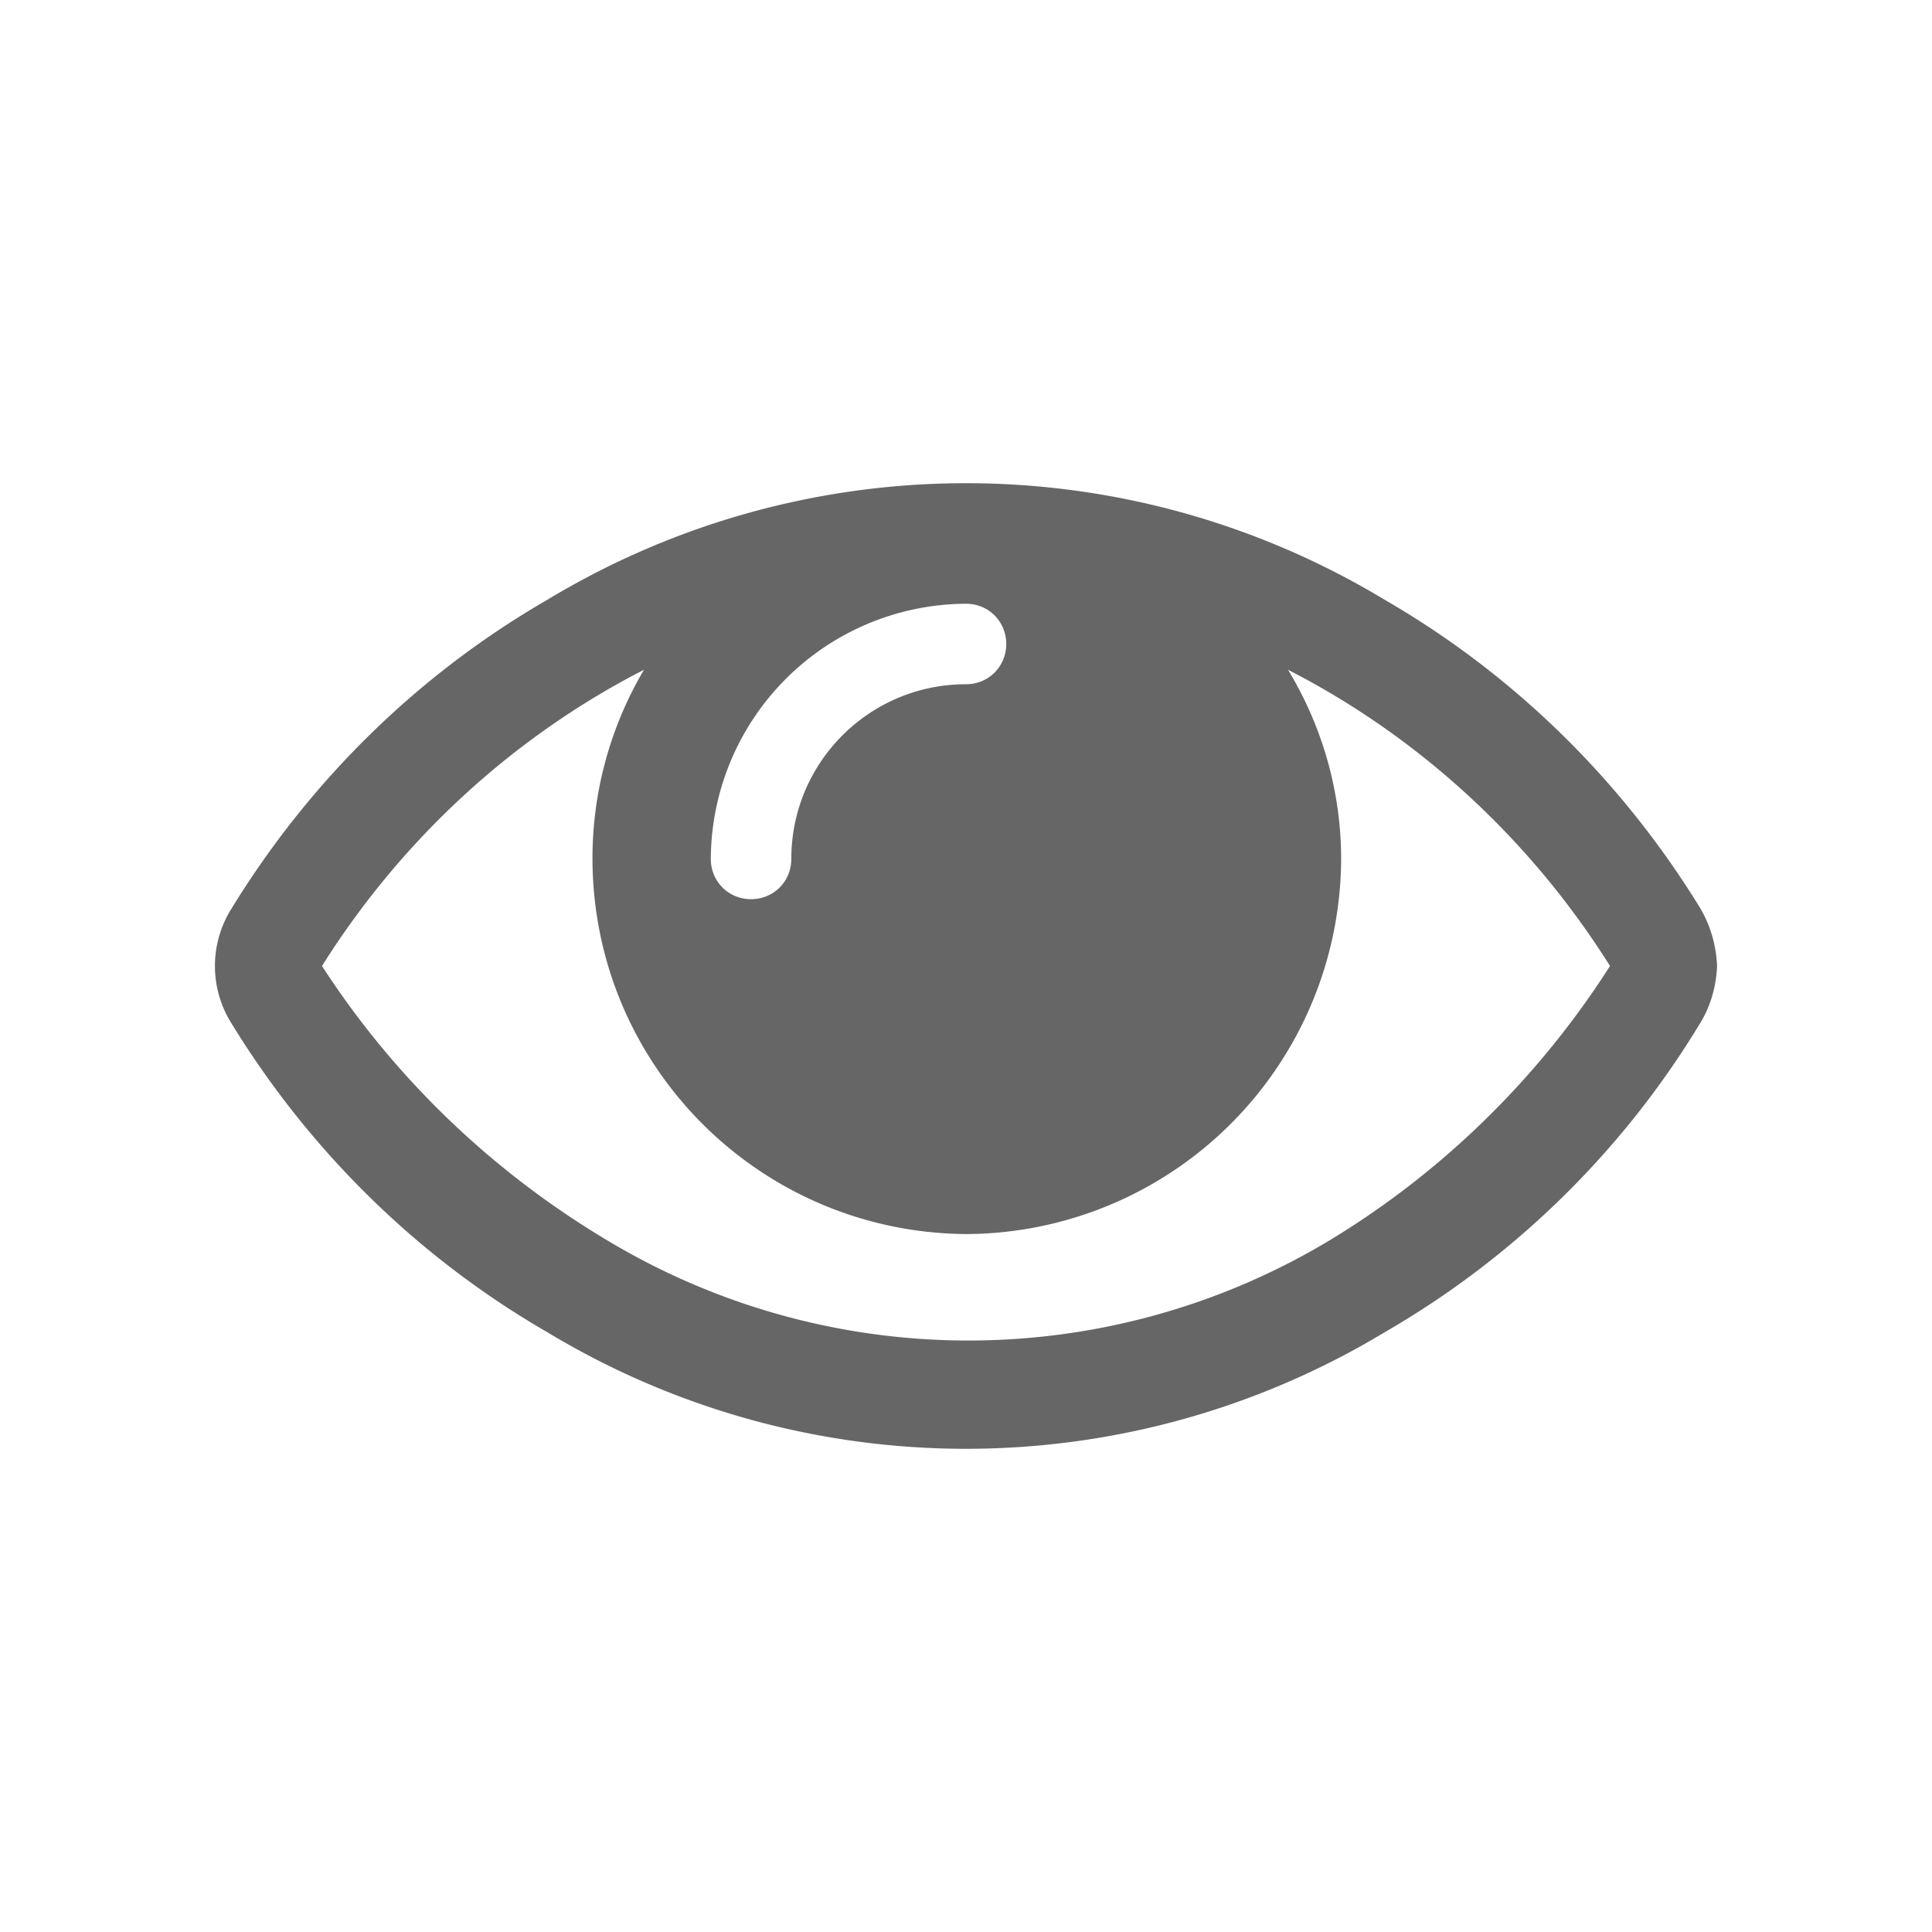
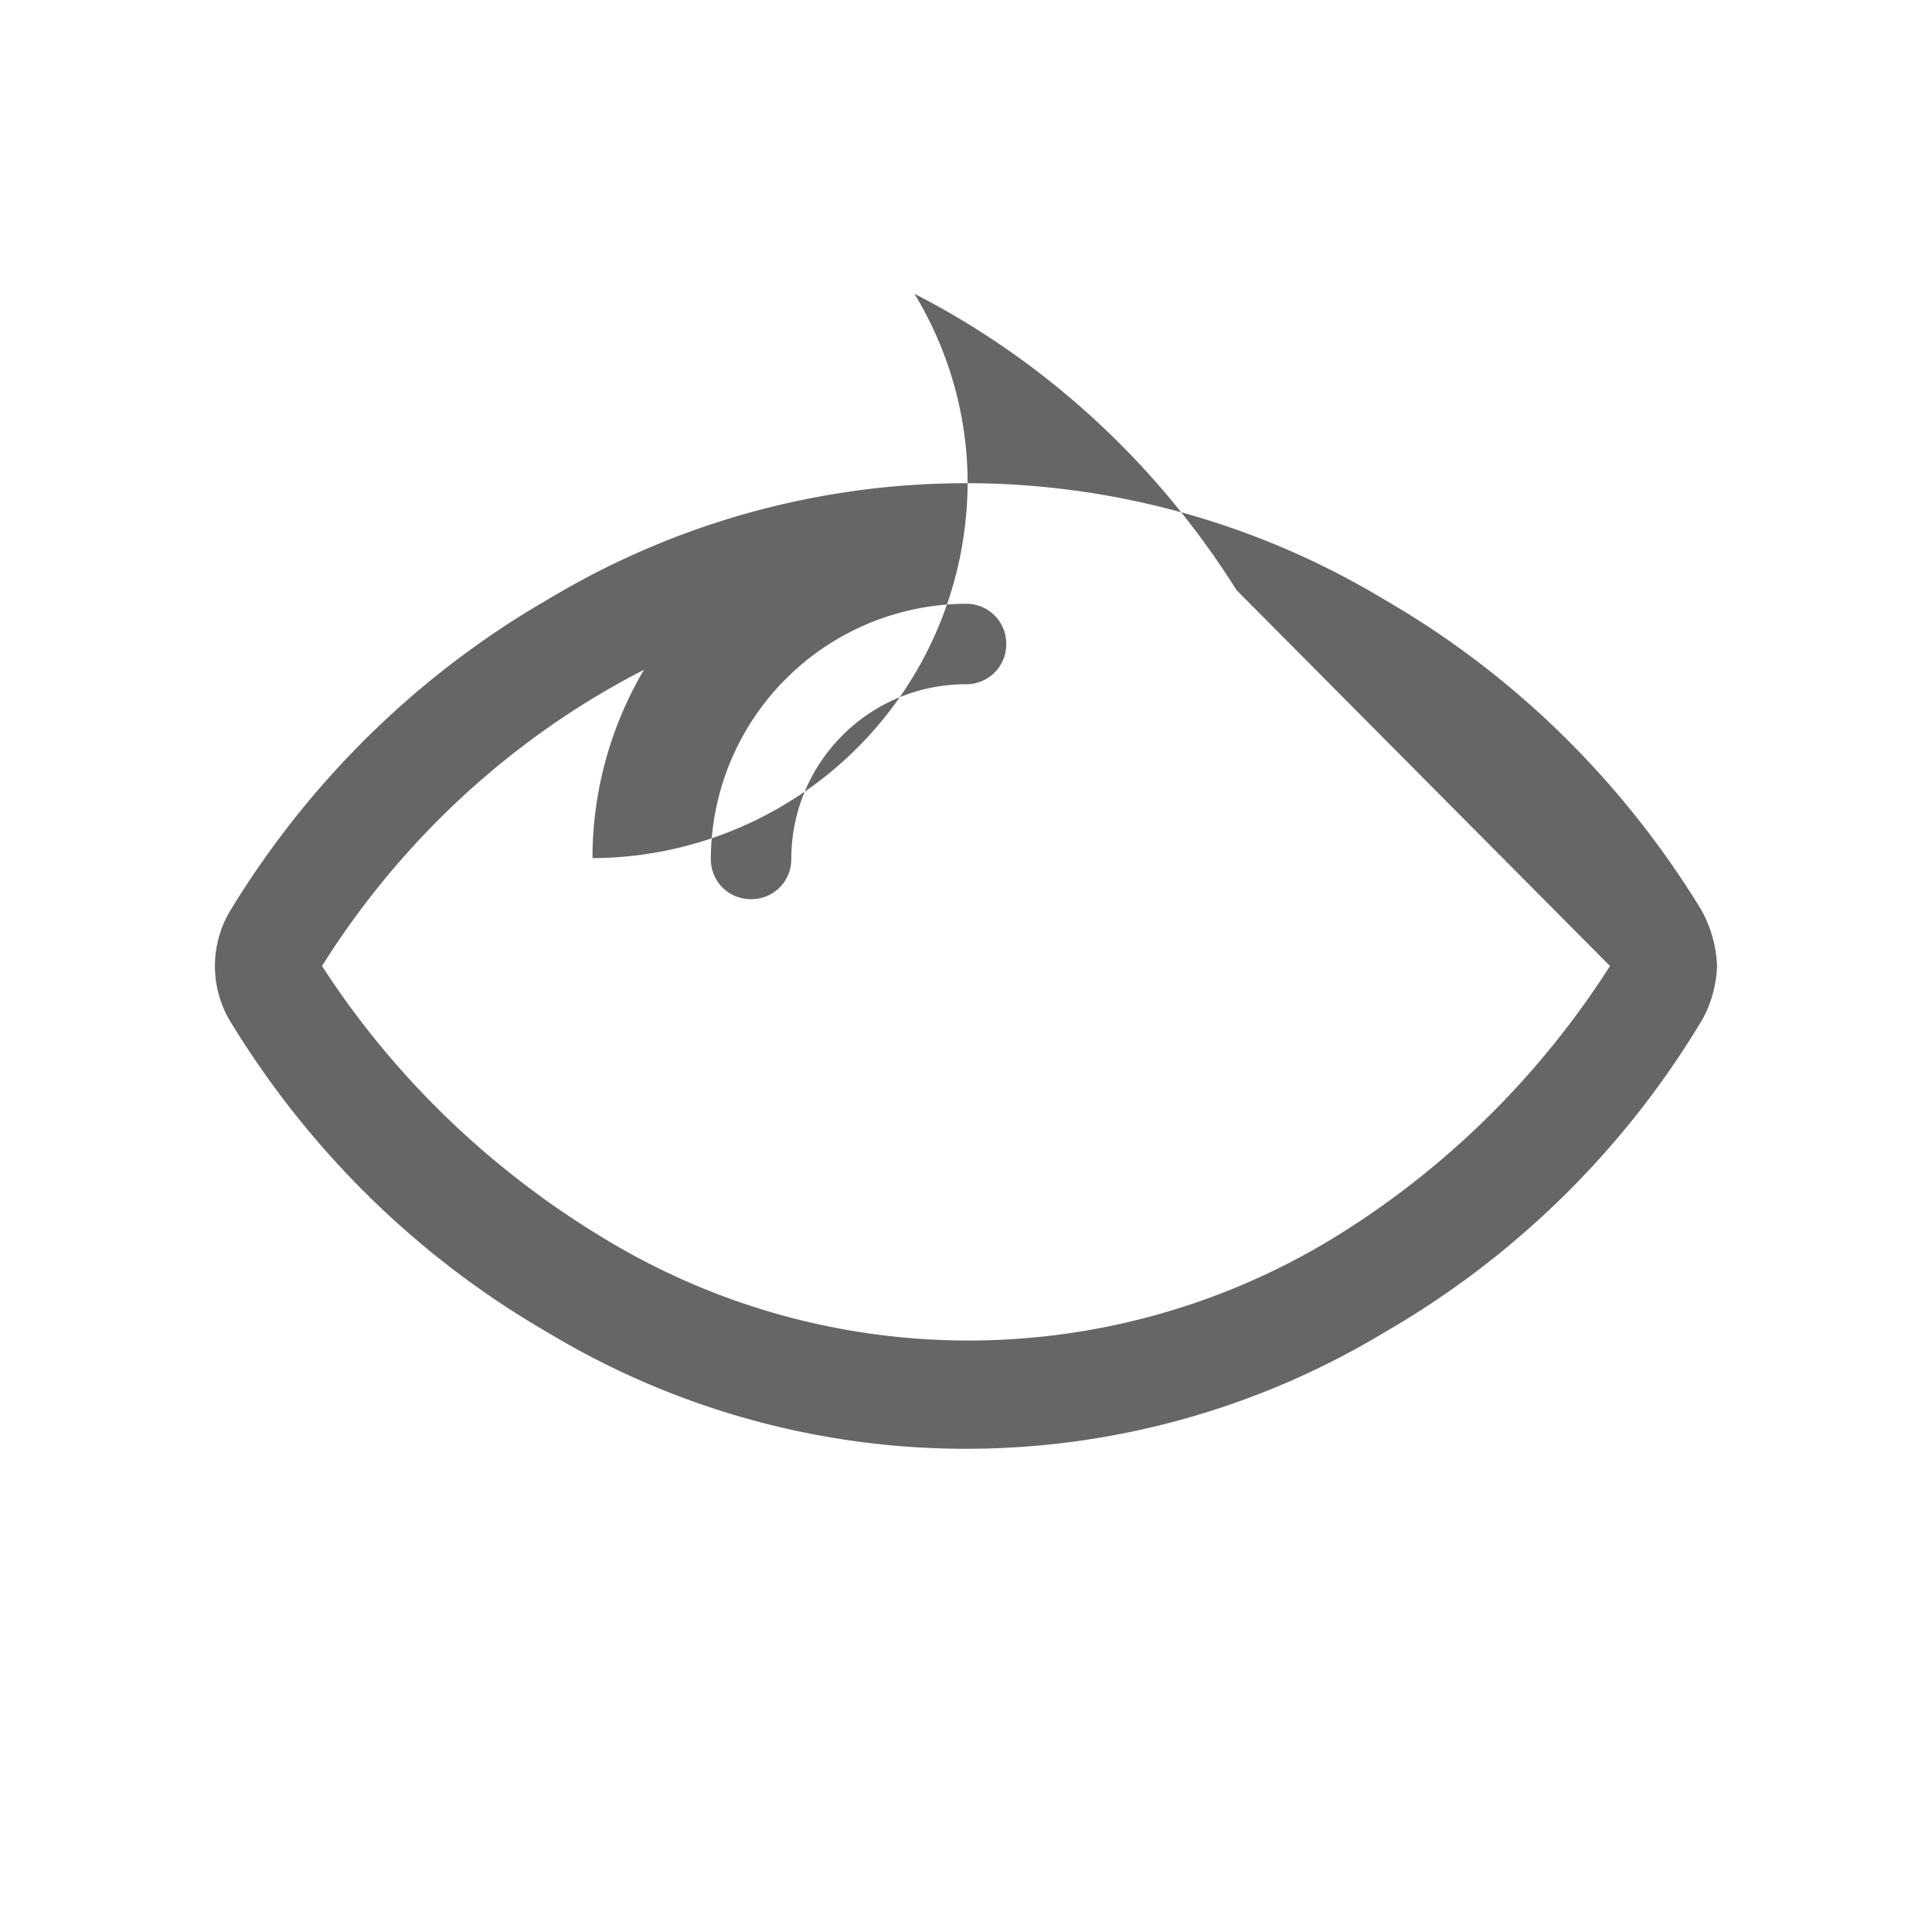
<svg xmlns="http://www.w3.org/2000/svg" preserveAspectRatio="none" viewBox="0 0 24 24" width="25" height="25">
-   <path d="M20 12c-.88 1.38-2.07 2.55-3.47 3.4a8.71 8.71 0 0 1-9 0C6.11 14.55 4.9 13.39 4 12c.98-1.56 2.36-2.84 4-3.68a4.6 4.6 0 0 0-.64 2.34c0 2.57 2.07 4.65 4.64 4.67a4.678 4.678 0 0 0 4.66-4.66c0-.83-.23-1.64-.66-2.35 1.64.84 3.02 2.12 4 3.68zm-7.5-4c0 .28-.22.5-.5.5-1.2 0-2.17.97-2.17 2.17 0 .28-.22.5-.5.5s-.5-.22-.5-.5A3.184 3.184 0 0 1 12 7.5c.28 0 .5.22.5.5zm8.83 4c-.01-.25-.08-.5-.21-.72-.97-1.58-2.31-2.9-3.92-3.83-3.2-1.93-7.2-1.93-10.4 0-1.61.93-2.95 2.25-3.92 3.83-.28.44-.28 1 0 1.44.97 1.58 2.31 2.9 3.92 3.83 3.2 1.93 7.2 1.93 10.4 0a11.01 11.01 0 0 0 3.92-3.84c.13-.21.2-.46.21-.71z" vector-effect="non-scaling-stroke" fill="#666" />
+   <path d="M20 12c-.88 1.38-2.07 2.55-3.47 3.4a8.71 8.71 0 0 1-9 0C6.11 14.55 4.9 13.39 4 12c.98-1.56 2.36-2.84 4-3.68a4.6 4.6 0 0 0-.64 2.34a4.678 4.678 0 0 0 4.66-4.66c0-.83-.23-1.64-.66-2.35 1.64.84 3.02 2.12 4 3.68zm-7.5-4c0 .28-.22.5-.5.5-1.2 0-2.17.97-2.17 2.17 0 .28-.22.5-.5.5s-.5-.22-.5-.5A3.184 3.184 0 0 1 12 7.5c.28 0 .5.22.5.5zm8.83 4c-.01-.25-.08-.5-.21-.72-.97-1.58-2.31-2.9-3.92-3.83-3.2-1.93-7.2-1.93-10.4 0-1.61.93-2.95 2.25-3.92 3.83-.28.44-.28 1 0 1.44.97 1.58 2.31 2.9 3.92 3.83 3.2 1.93 7.2 1.93 10.4 0a11.01 11.01 0 0 0 3.92-3.84c.13-.21.2-.46.21-.71z" vector-effect="non-scaling-stroke" fill="#666" />
</svg>